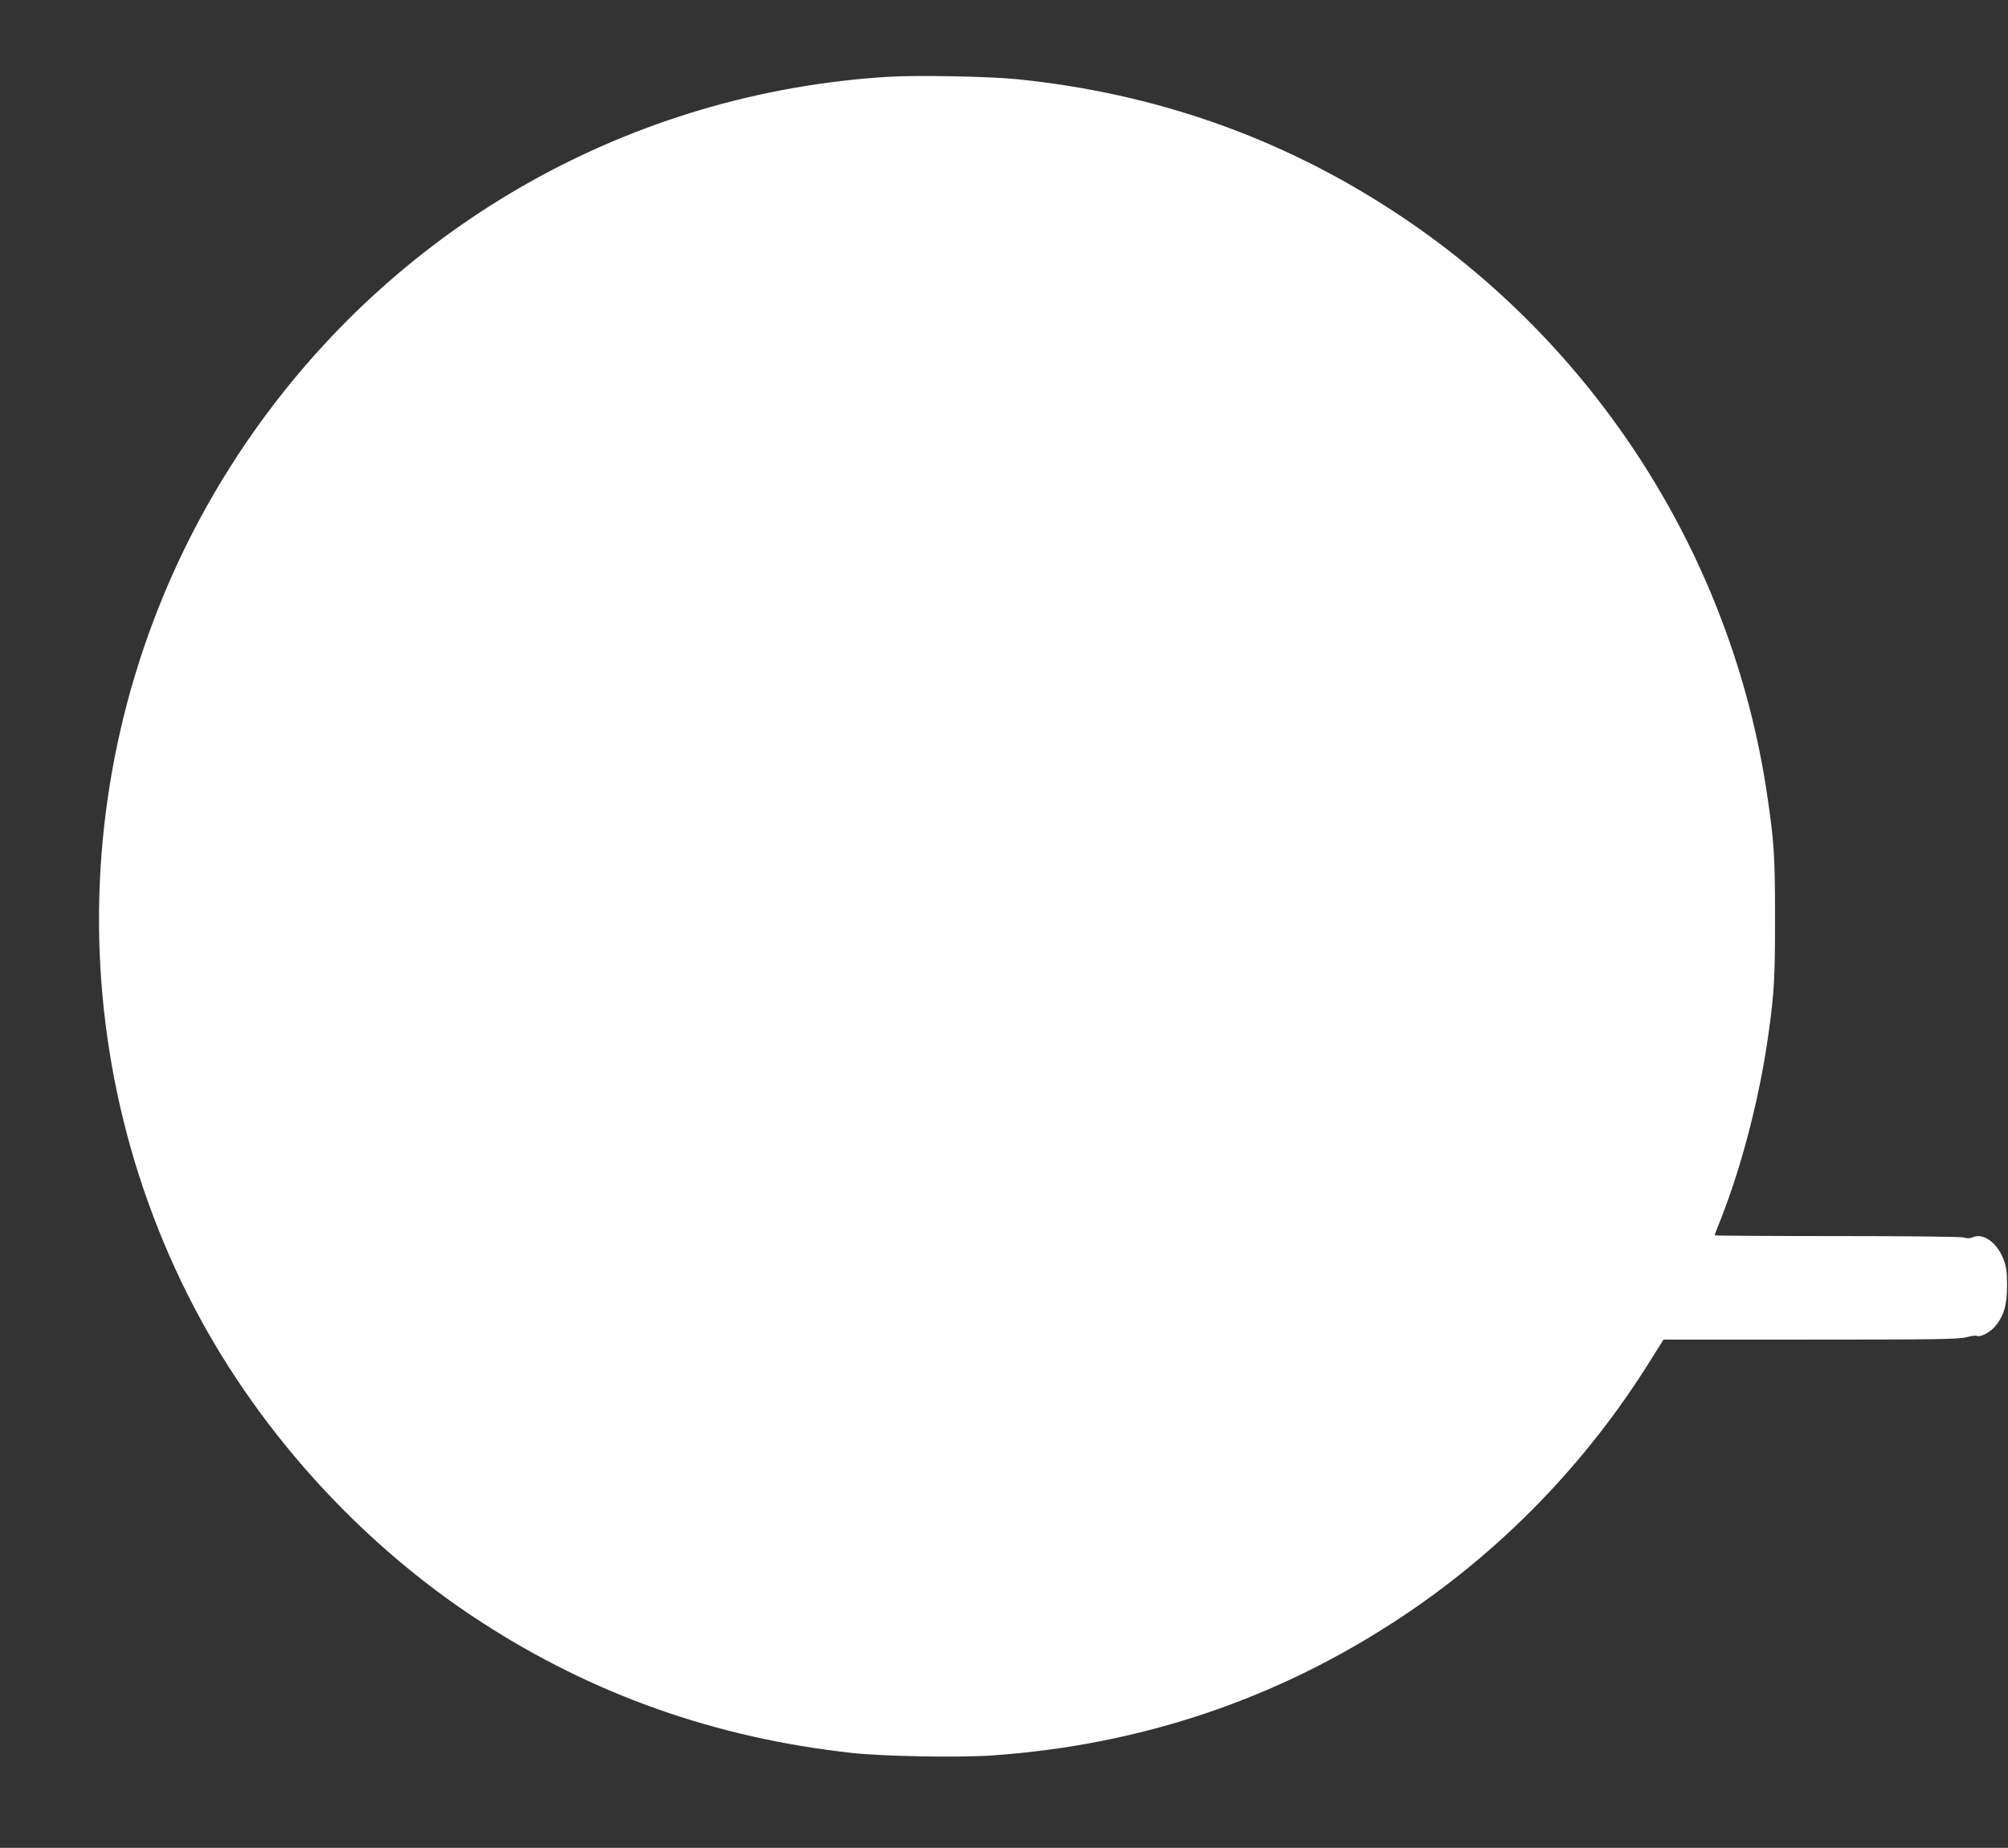
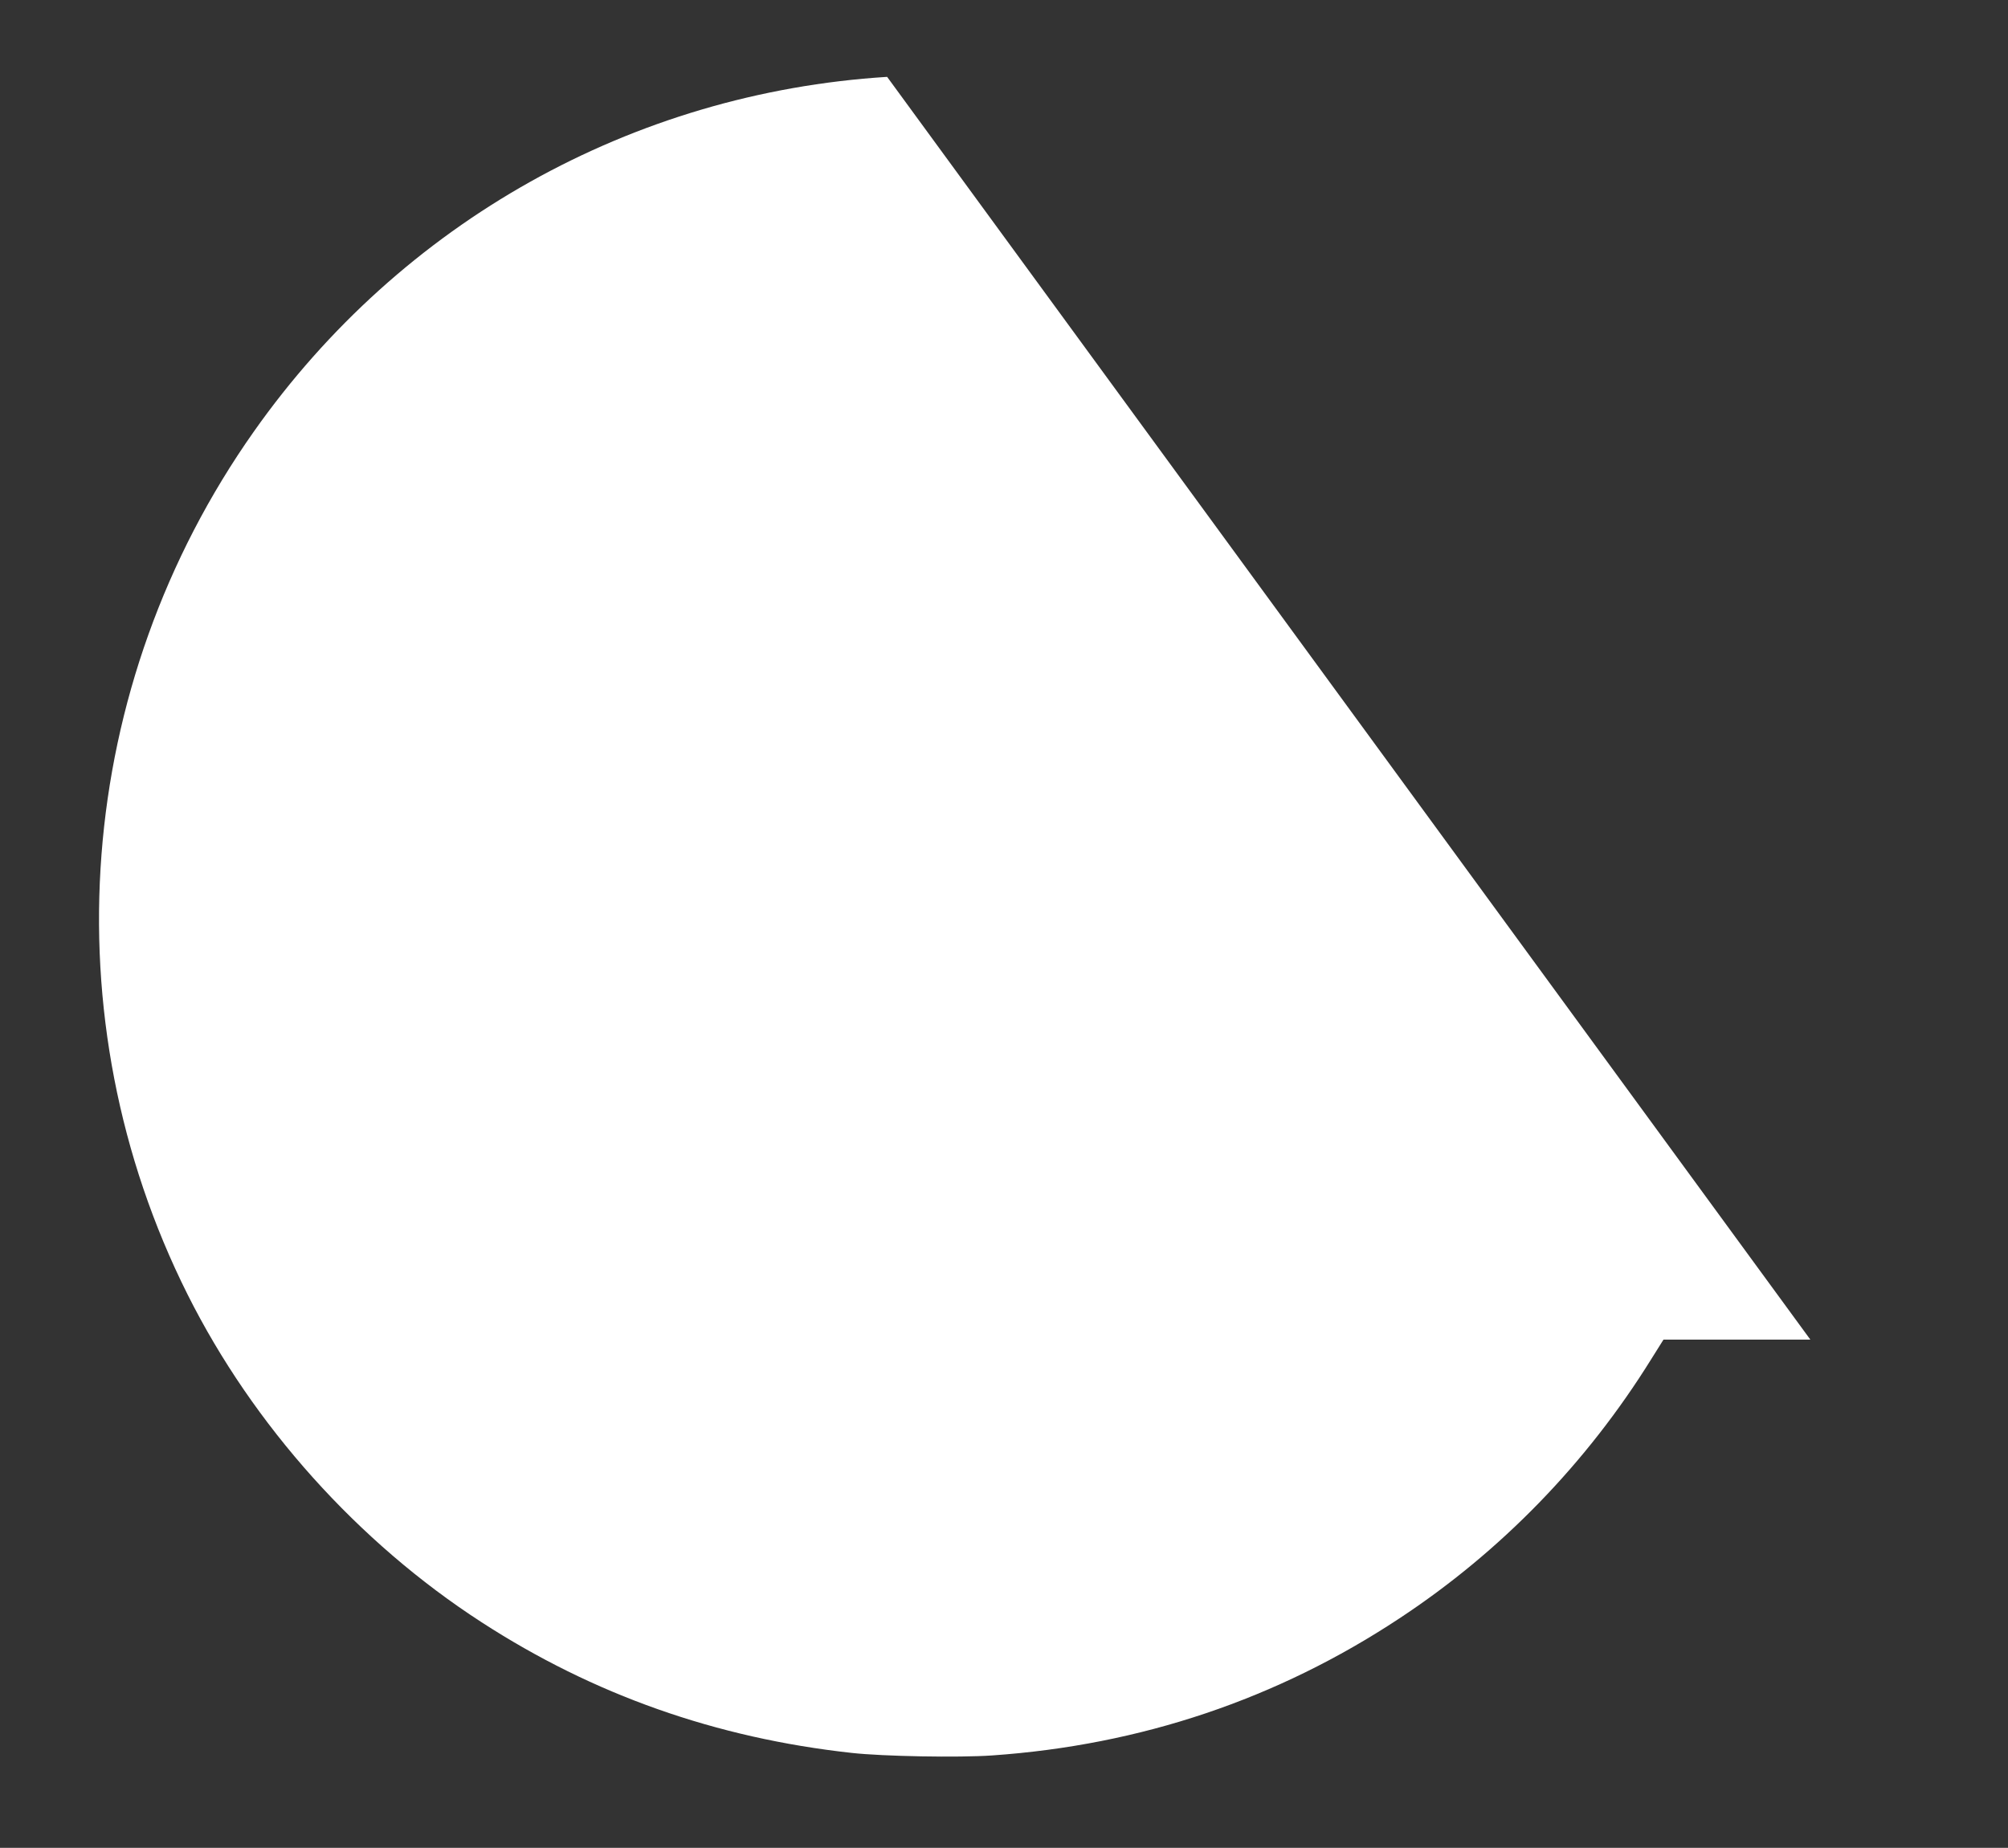
<svg xmlns="http://www.w3.org/2000/svg" version="1.0" width="1280pt" height="1178pt" viewBox="0 0 1280 1178" preserveAspectRatio="xMidYMid meet">
  <rect x="0" y="0" width="1280" height="1178" fill="#333333" stroke="none" />
  <g transform="translate(0,1178) scale(0.1,-0.1)" fill="#ffffff" stroke="none">
-     <path d="M5655 11290 c-1623 -102 -3096 -927 -4036 -2260 -1144 -1621 -1307 -3738 -423 -5503 418 -834 1086 -1579 1874 -2089 713 -462 1494 -738 2360 -833 199 -22 682 -31 895 -16 947 66 1817 359 2596 874 646 426 1192 988 1604 1651 l79 126 936 0 c802 0 944 2 994 15 32 8 62 13 67 9 19 -11 78 18 112 55 59 66 81 138 81 266 0 90 -5 121 -23 168 -42 107 -130 169 -196 139 -16 -7 -35 -8 -57 -1 -19 5 -350 9 -810 9 -428 0 -778 2 -778 5 0 2 17 49 39 102 137 348 250 788 305 1188 36 258 41 355 41 730 0 397 -6 492 -51 792 -225 1517 -1099 2881 -2384 3718 -722 471 -1519 751 -2396 840 -178 18 -647 27 -829 15z" />
+     <path d="M5655 11290 c-1623 -102 -3096 -927 -4036 -2260 -1144 -1621 -1307 -3738 -423 -5503 418 -834 1086 -1579 1874 -2089 713 -462 1494 -738 2360 -833 199 -22 682 -31 895 -16 947 66 1817 359 2596 874 646 426 1192 988 1604 1651 l79 126 936 0 z" />
  </g>
</svg>